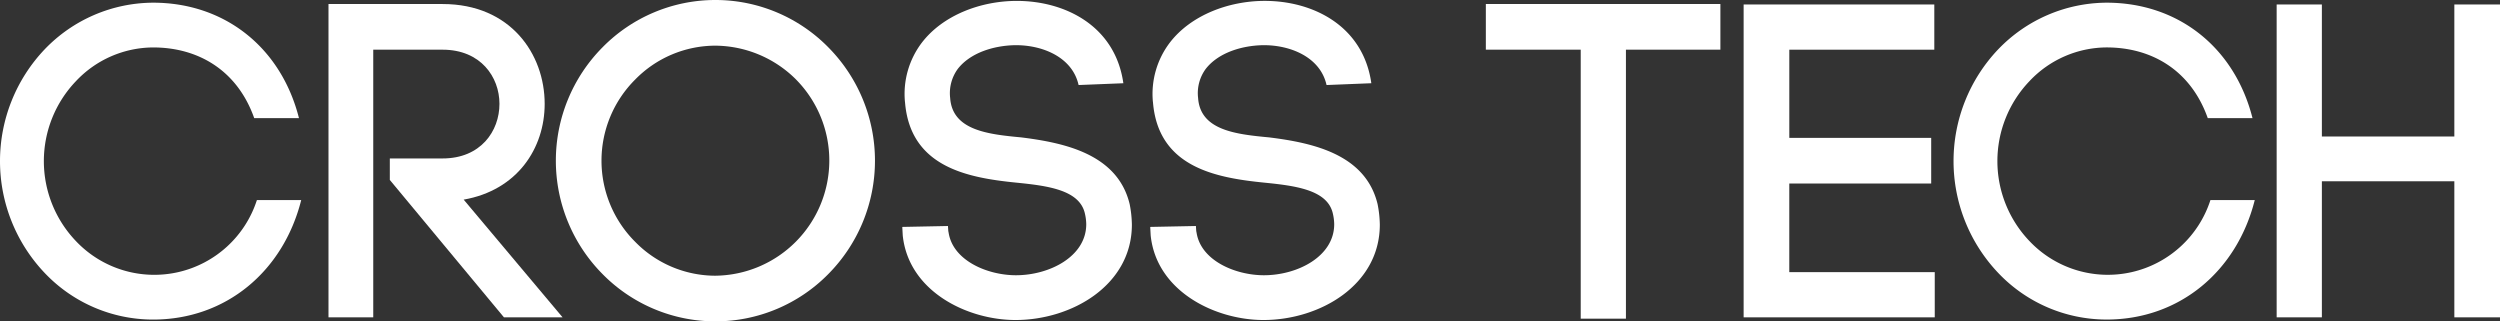
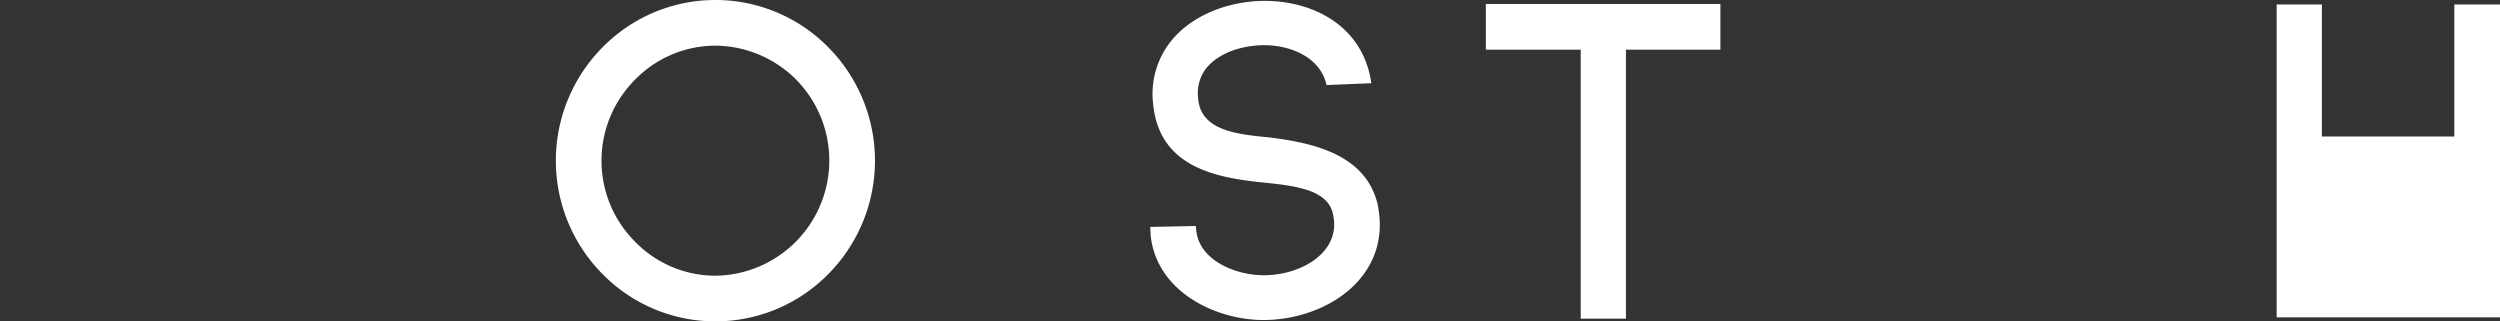
<svg xmlns="http://www.w3.org/2000/svg" width="549.995" height="70.699" viewBox="0 0 549.995 70.699">
  <rect x="0" y="0" width="549.995" height="70.699" fill="#333333" stroke="none" />
  <defs>
    <clipPath id="a">
      <rect width="549.995" height="70.699" fill="#fff" />
    </clipPath>
  </defs>
  <g clip-path="url(#a)">
-     <path d="M9.846,10.515A33.242,33.242,0,0,1,33.674.272c15.755,0,28.162,9.848,32.1,25.4H55.927C52.285,15.339,43.815,10.12,33.674,10.12a23.434,23.434,0,0,0-16.936,7.385,25.454,25.454,0,0,0,0,35.252A23.723,23.723,0,0,0,56.517,43.7h9.748C62.329,59.352,49.727,69.986,33.674,69.986A32.853,32.853,0,0,1,9.846,59.747a35.694,35.694,0,0,1,0-49.232" transform="translate(0 0.318)" fill="#fff" />
-     <path d="M46.793,34.38H58.412c8.37,0,12.5-6.007,12.5-12.012,0-5.909-4.134-11.914-12.5-11.914H43.147v58.88H33.3V.409H58.412c14.965,0,22.448,11.029,22.448,21.96,0,9.748-6,19-17.821,21.07L84.8,69.335H71.9L46.793,39.107Z" transform="translate(38.967 0.478)" fill="#fff" />
    <path d="M66.59,10.438a34.83,34.83,0,0,1,49.727,0,35.427,35.427,0,0,1,0,49.824,34.835,34.835,0,0,1-49.727,0,35.421,35.421,0,0,1,0-49.824m42.637,7.088A25.355,25.355,0,0,0,91.4,10.046a24.71,24.71,0,0,0-17.624,7.48,25.2,25.2,0,0,0,0,35.647A24.7,24.7,0,0,0,91.4,60.656a25.347,25.347,0,0,0,17.823-43.129" transform="translate(65.937 0)" fill="#fff" />
-     <path d="M130.261,18.6c-1.378-6.2-8.075-8.863-14.08-8.763-4.629.1-9.748,1.673-12.5,5.219a9.026,9.026,0,0,0-1.673,6.4c.49,7.09,8.268,7.975,15.653,8.665,9.455,1.183,21.172,3.644,23.833,14.67a24.7,24.7,0,0,1,.49,4.529c0,13.294-13.194,20.974-25.6,20.974-10.632,0-23.531-6.3-24.811-18.609l-.1-1.871,10.046-.2.1,1.476V50.7c.69,6.4,8.468,9.746,14.868,9.746,7.385,0,15.458-4.132,15.458-11.224a10.85,10.85,0,0,0-.3-2.361c-1.178-5.221-8.27-6.107-15.163-6.795-10.731-1.083-23.336-3.446-24.418-17.821v.1A18.646,18.646,0,0,1,95.8,9.248C100.426,3.241,108.7.092,116.673.092c10.634,0,21.662,5.512,23.435,18.114Z" transform="translate(107.027 0.107)" fill="#fff" />
    <path d="M155.4,18.6c-1.38-6.2-8.077-8.863-14.082-8.763-4.629.1-9.748,1.673-12.5,5.219a9,9,0,0,0-1.675,6.4c.49,7.09,8.268,7.975,15.653,8.665,9.453,1.183,21.17,3.644,23.83,14.67a24.523,24.523,0,0,1,.493,4.529c0,13.294-13.194,20.974-25.6,20.974-10.634,0-23.533-6.3-24.811-18.609l-.1-1.871,10.048-.2.1,1.476V50.7c.688,6.4,8.466,9.746,14.87,9.746,7.383,0,15.458-4.132,15.458-11.224a10.865,10.865,0,0,0-.3-2.361c-1.181-5.221-8.27-6.107-15.161-6.795-10.736-1.083-23.338-3.446-24.421-17.821v.1a18.625,18.625,0,0,1,3.739-13.1c4.631-6.007,12.9-9.156,20.875-9.156,10.636,0,21.665,5.512,23.435,18.114Z" transform="translate(136.438 0.107)" fill="#fff" />
    <path d="M171.5,69.632V10.452H150.627V.409h51.6V10.452H181.445v59.18Z" transform="translate(176.256 0.478)" fill="#fff" />
-     <path d="M186.805,59.339h32v9.944H176.76V.454h41.949V10.4h-31.9V29.8h31.215V39.842H186.805Z" transform="translate(206.835 0.531)" fill="#fff" />
-     <path d="M207.885,10.515A33.242,33.242,0,0,1,231.713.272c15.755,0,28.162,9.848,32.1,25.4h-9.846c-3.641-10.336-12.109-15.556-22.253-15.556a23.434,23.434,0,0,0-16.936,7.385,25.454,25.454,0,0,0,0,35.252,23.723,23.723,0,0,0,39.779-9.06h9.751c-3.939,15.655-16.545,26.289-32.594,26.289a32.853,32.853,0,0,1-23.828-10.239,35.694,35.694,0,0,1,0-49.232" transform="translate(231.735 0.318)" fill="#fff" />
-     <path d="M240.743,29.5h29.145V.454h10.046V69.282H269.888V39.349H240.743V69.282h-9.948V.454h9.948Z" transform="translate(270.064 0.531)" fill="#fff" />
+     <path d="M240.743,29.5h29.145V.454h10.046V69.282H269.888H240.743V69.282h-9.948V.454h9.948Z" transform="translate(270.064 0.531)" fill="#fff" />
  </g>
</svg>